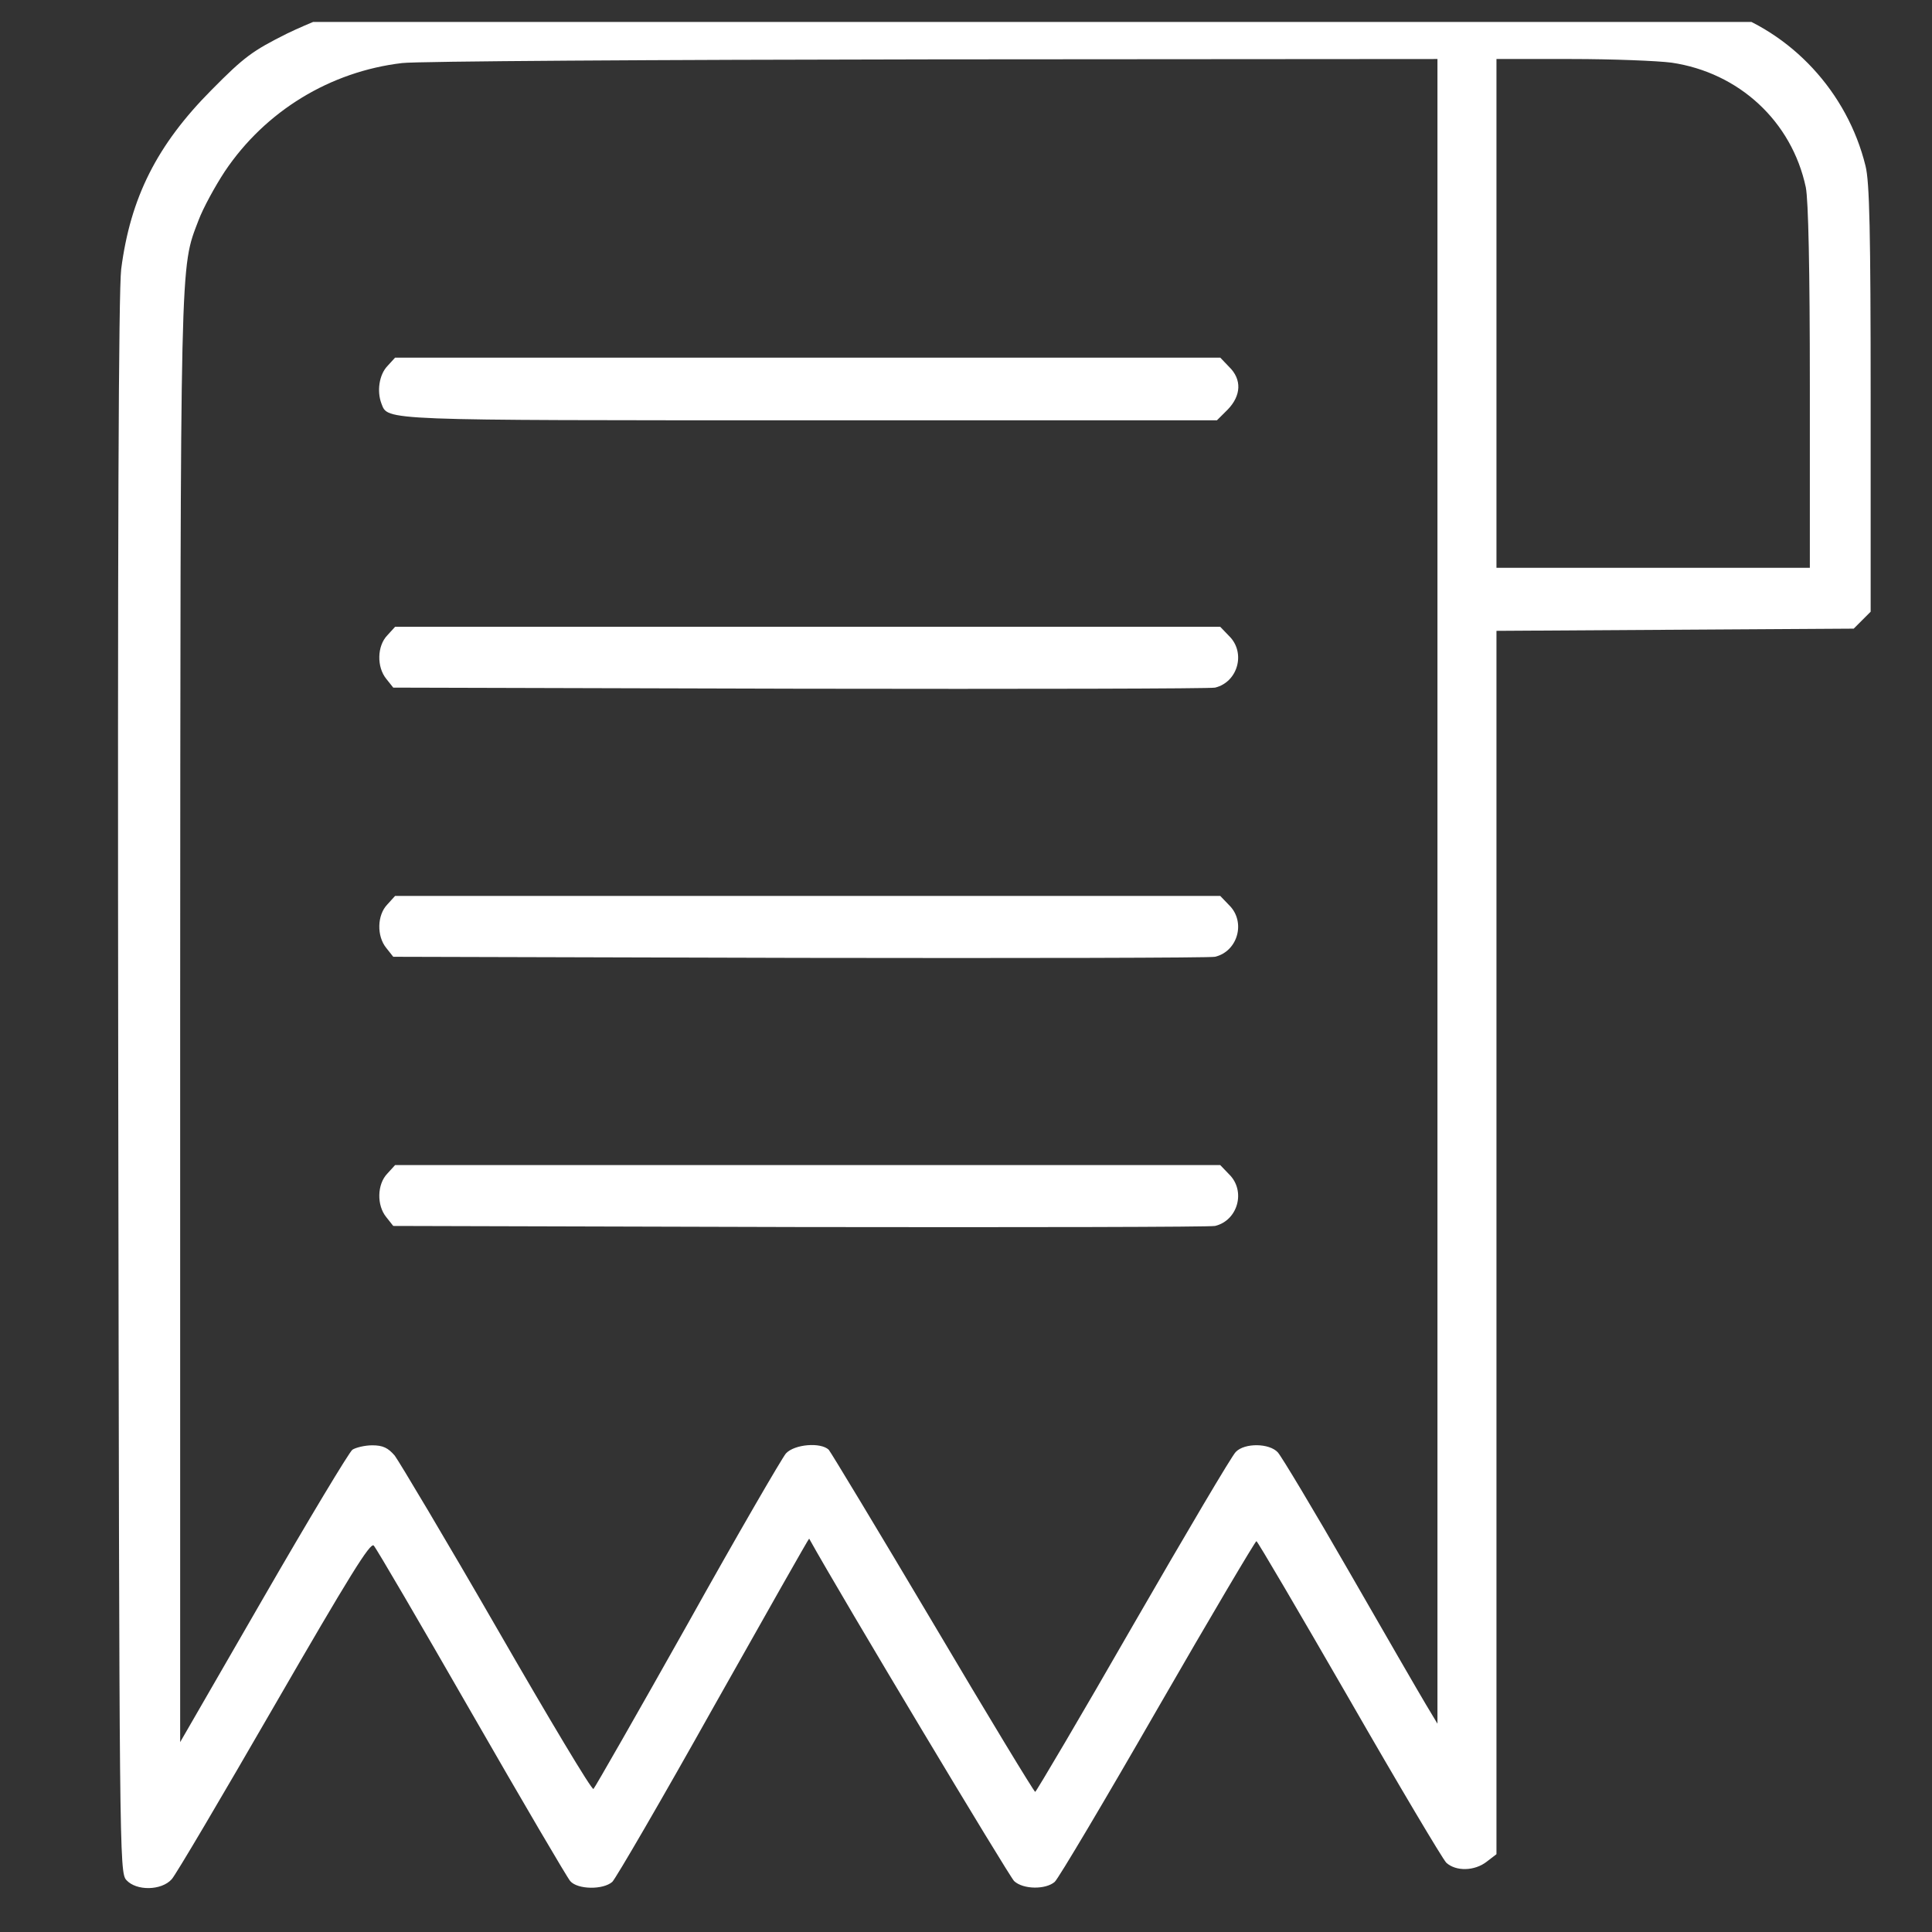
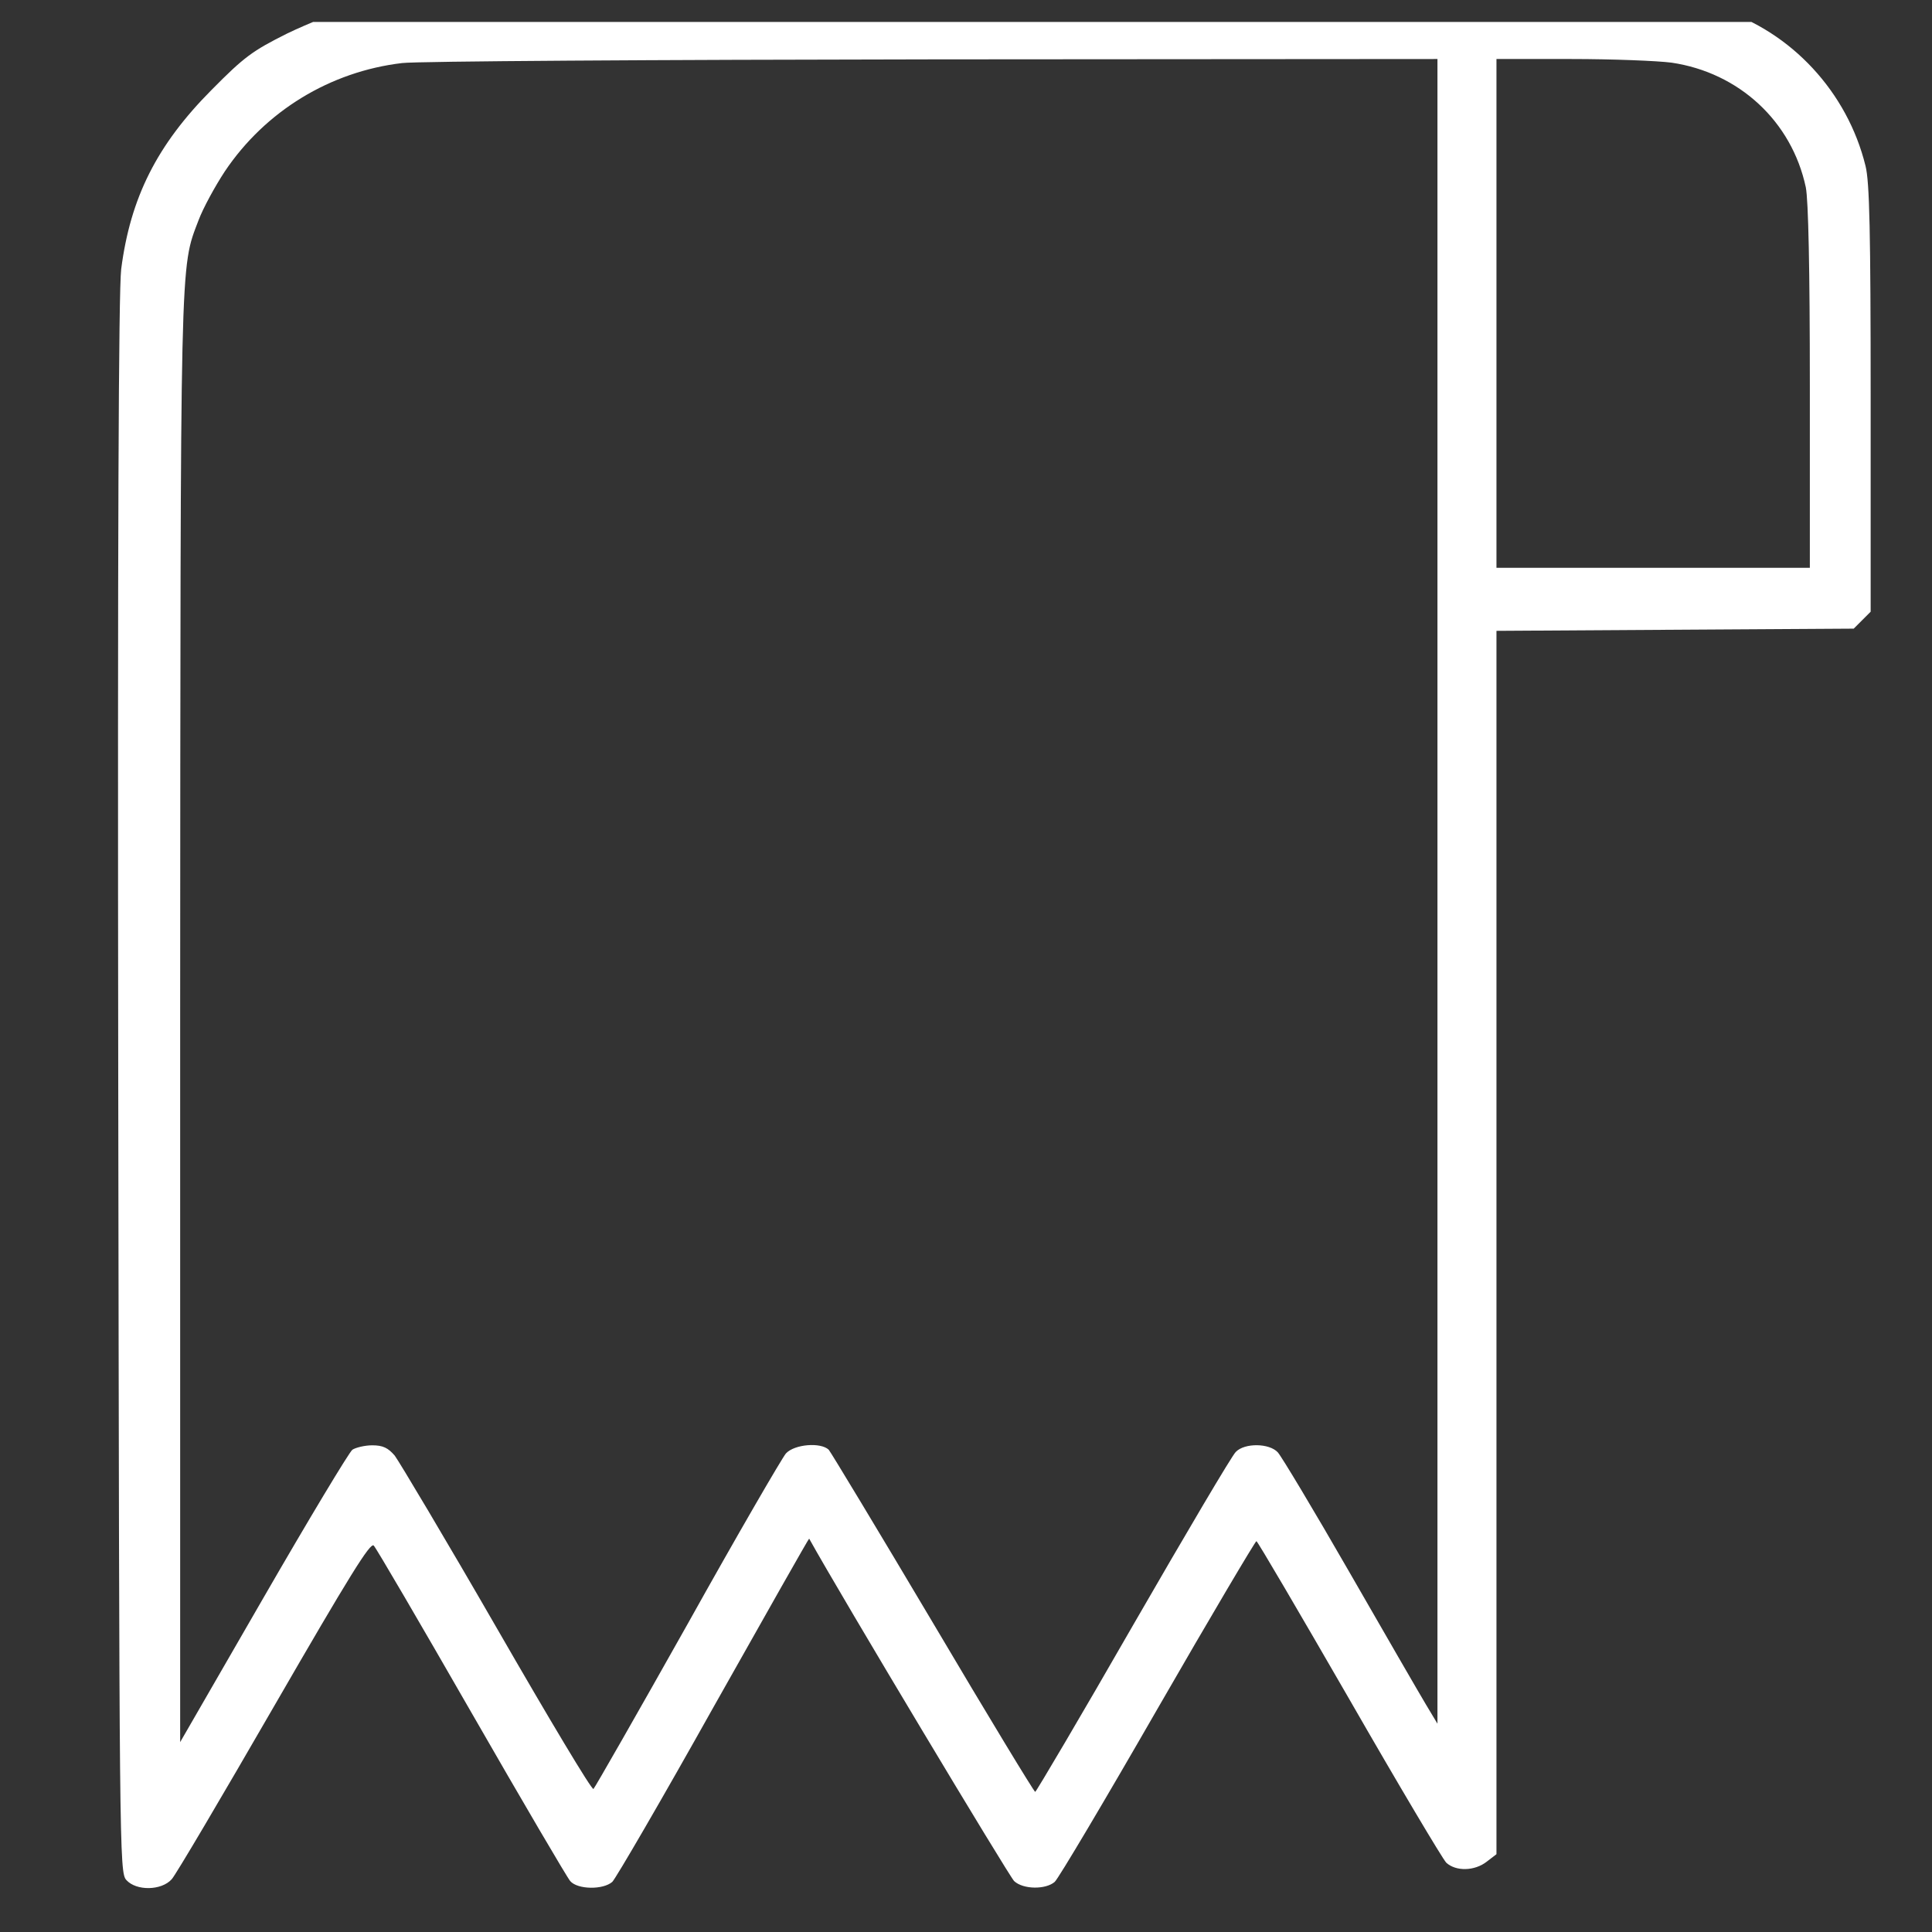
<svg xmlns="http://www.w3.org/2000/svg" width="44" height="44" viewBox="0 0 44 44" fill="none">
  <rect x="0" y="0" width="44" height="44" fill="#333333" stroke="none" />
  <g clip-path="url(#clip0_1078_7442)">
    <path d="M8.05 0.168C7.706 0.26 7.025 0.529 6.538 0.764C5.749 1.159 5.564 1.293 4.817 2.049C3.574 3.3 2.97 4.501 2.76 6.13C2.701 6.634 2.676 12.1 2.693 24.738C2.718 42.203 2.718 42.64 2.877 42.816C3.104 43.068 3.675 43.06 3.91 42.799C4.003 42.699 5.052 40.919 6.245 38.853C7.958 35.889 8.436 35.116 8.512 35.2C8.57 35.259 9.57 36.972 10.737 39.004C11.904 41.036 12.92 42.766 12.987 42.841C13.155 43.035 13.735 43.043 13.945 42.858C14.028 42.774 15.07 40.986 16.254 38.87C17.446 36.754 18.42 35.032 18.428 35.041C19.159 36.359 22.988 42.741 23.097 42.841C23.307 43.035 23.819 43.035 24.021 42.858C24.105 42.783 25.163 41.002 26.364 38.912C27.573 36.812 28.589 35.099 28.614 35.099C28.639 35.099 29.588 36.72 30.722 38.685C31.855 40.658 32.855 42.338 32.938 42.422C33.157 42.623 33.585 42.615 33.862 42.396L34.081 42.228V28.298V14.367L38.153 14.342L42.217 14.317L42.41 14.124L42.603 13.931V9.086C42.603 5.282 42.578 4.14 42.486 3.779C42.074 2.099 40.798 0.722 39.178 0.21L38.523 0L23.601 0.008C9.141 0.008 8.663 0.017 8.05 0.168ZM32.737 20.296V39.256L32.46 38.794C32.309 38.542 31.528 37.19 30.722 35.788C29.916 34.386 29.185 33.168 29.101 33.076C28.908 32.866 28.345 32.857 28.144 33.067C28.06 33.143 27.01 34.923 25.809 37.005C24.609 39.096 23.601 40.801 23.576 40.809C23.551 40.809 22.501 39.08 21.25 36.964C19.999 34.856 18.924 33.076 18.874 33.017C18.689 32.841 18.093 32.891 17.899 33.101C17.807 33.21 16.791 34.957 15.658 36.989C14.516 39.021 13.55 40.709 13.516 40.742C13.483 40.784 12.5 39.138 11.325 37.098C10.149 35.057 9.091 33.286 8.99 33.151C8.839 32.975 8.722 32.916 8.478 32.916C8.31 32.916 8.1 32.967 8.025 33.017C7.949 33.076 7.034 34.596 5.993 36.401L4.103 39.676V23.218C4.112 5.601 4.095 6.138 4.523 5.013C4.624 4.744 4.893 4.249 5.119 3.905C6.043 2.527 7.521 1.629 9.158 1.436C9.494 1.394 14.935 1.36 21.258 1.352L32.737 1.344V20.296ZM38.069 1.427C39.606 1.654 40.806 2.763 41.126 4.266C41.184 4.56 41.218 6.096 41.218 8.817V12.931H37.649H34.081V7.137V1.344H35.785C36.717 1.344 37.75 1.385 38.069 1.427Z" fill="white" />
-     <path d="M8.822 8.338C8.637 8.531 8.578 8.909 8.688 9.194C8.839 9.581 8.629 9.572 18.462 9.572H27.715L27.959 9.329C28.269 9.01 28.286 8.64 27.992 8.355L27.791 8.145H18.395H8.998L8.822 8.338Z" fill="white" />
-     <path d="M8.822 14.468C8.586 14.711 8.578 15.19 8.796 15.459L8.956 15.66L18.226 15.685C23.315 15.694 27.572 15.685 27.673 15.66C28.193 15.534 28.378 14.862 27.992 14.485L27.79 14.275H18.394H8.998L8.822 14.468Z" fill="white" />
-     <path d="M8.822 20.598C8.586 20.841 8.578 21.32 8.796 21.588L8.956 21.79L18.226 21.815C23.315 21.824 27.572 21.815 27.673 21.79C28.193 21.664 28.378 20.992 27.992 20.614L27.79 20.404H18.394H8.998L8.822 20.598Z" fill="white" />
-     <path d="M8.822 26.727C8.586 26.971 8.578 27.45 8.796 27.718L8.956 27.92L18.226 27.945C23.315 27.953 27.572 27.945 27.673 27.92C28.193 27.794 28.378 27.122 27.992 26.744L27.79 26.534H18.394H8.998L8.822 26.727Z" fill="white" />
  </g>
  <defs>
    <clipPath id="clip0_1078_7442">
      <rect width="43" height="43" fill="white" transform="translate(0.688 0.5)" />
    </clipPath>
  </defs>
</svg>